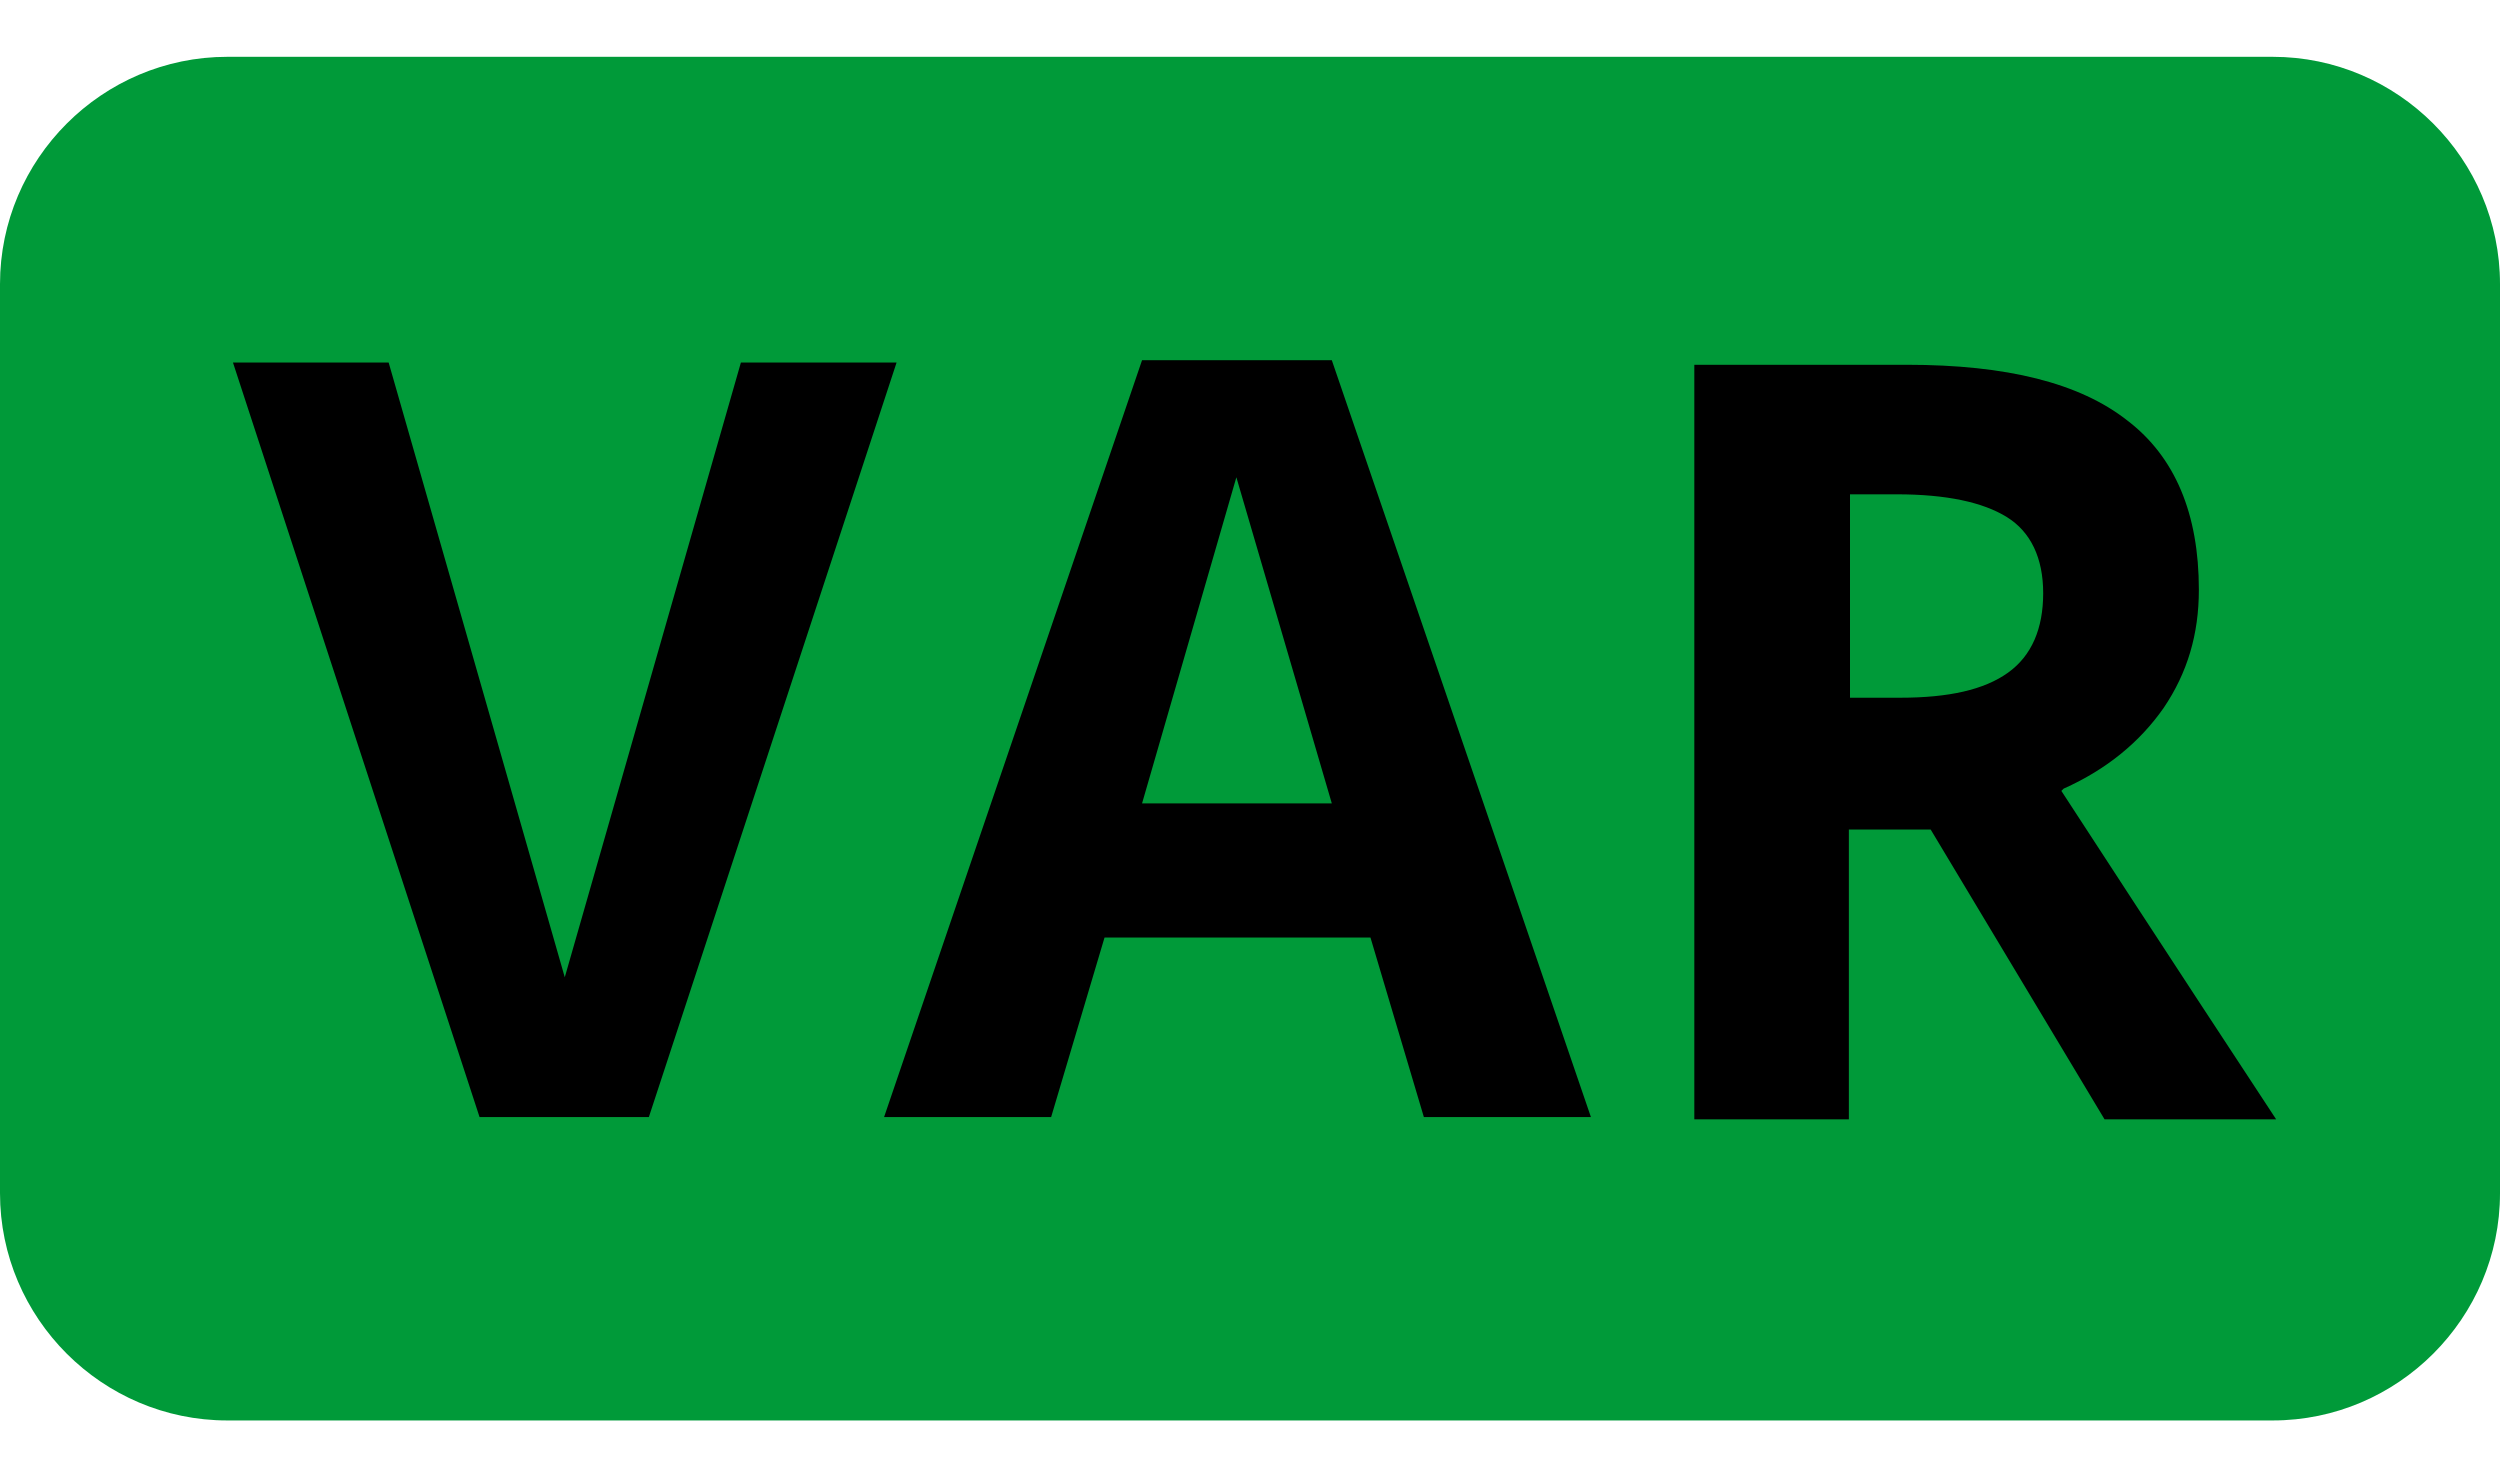
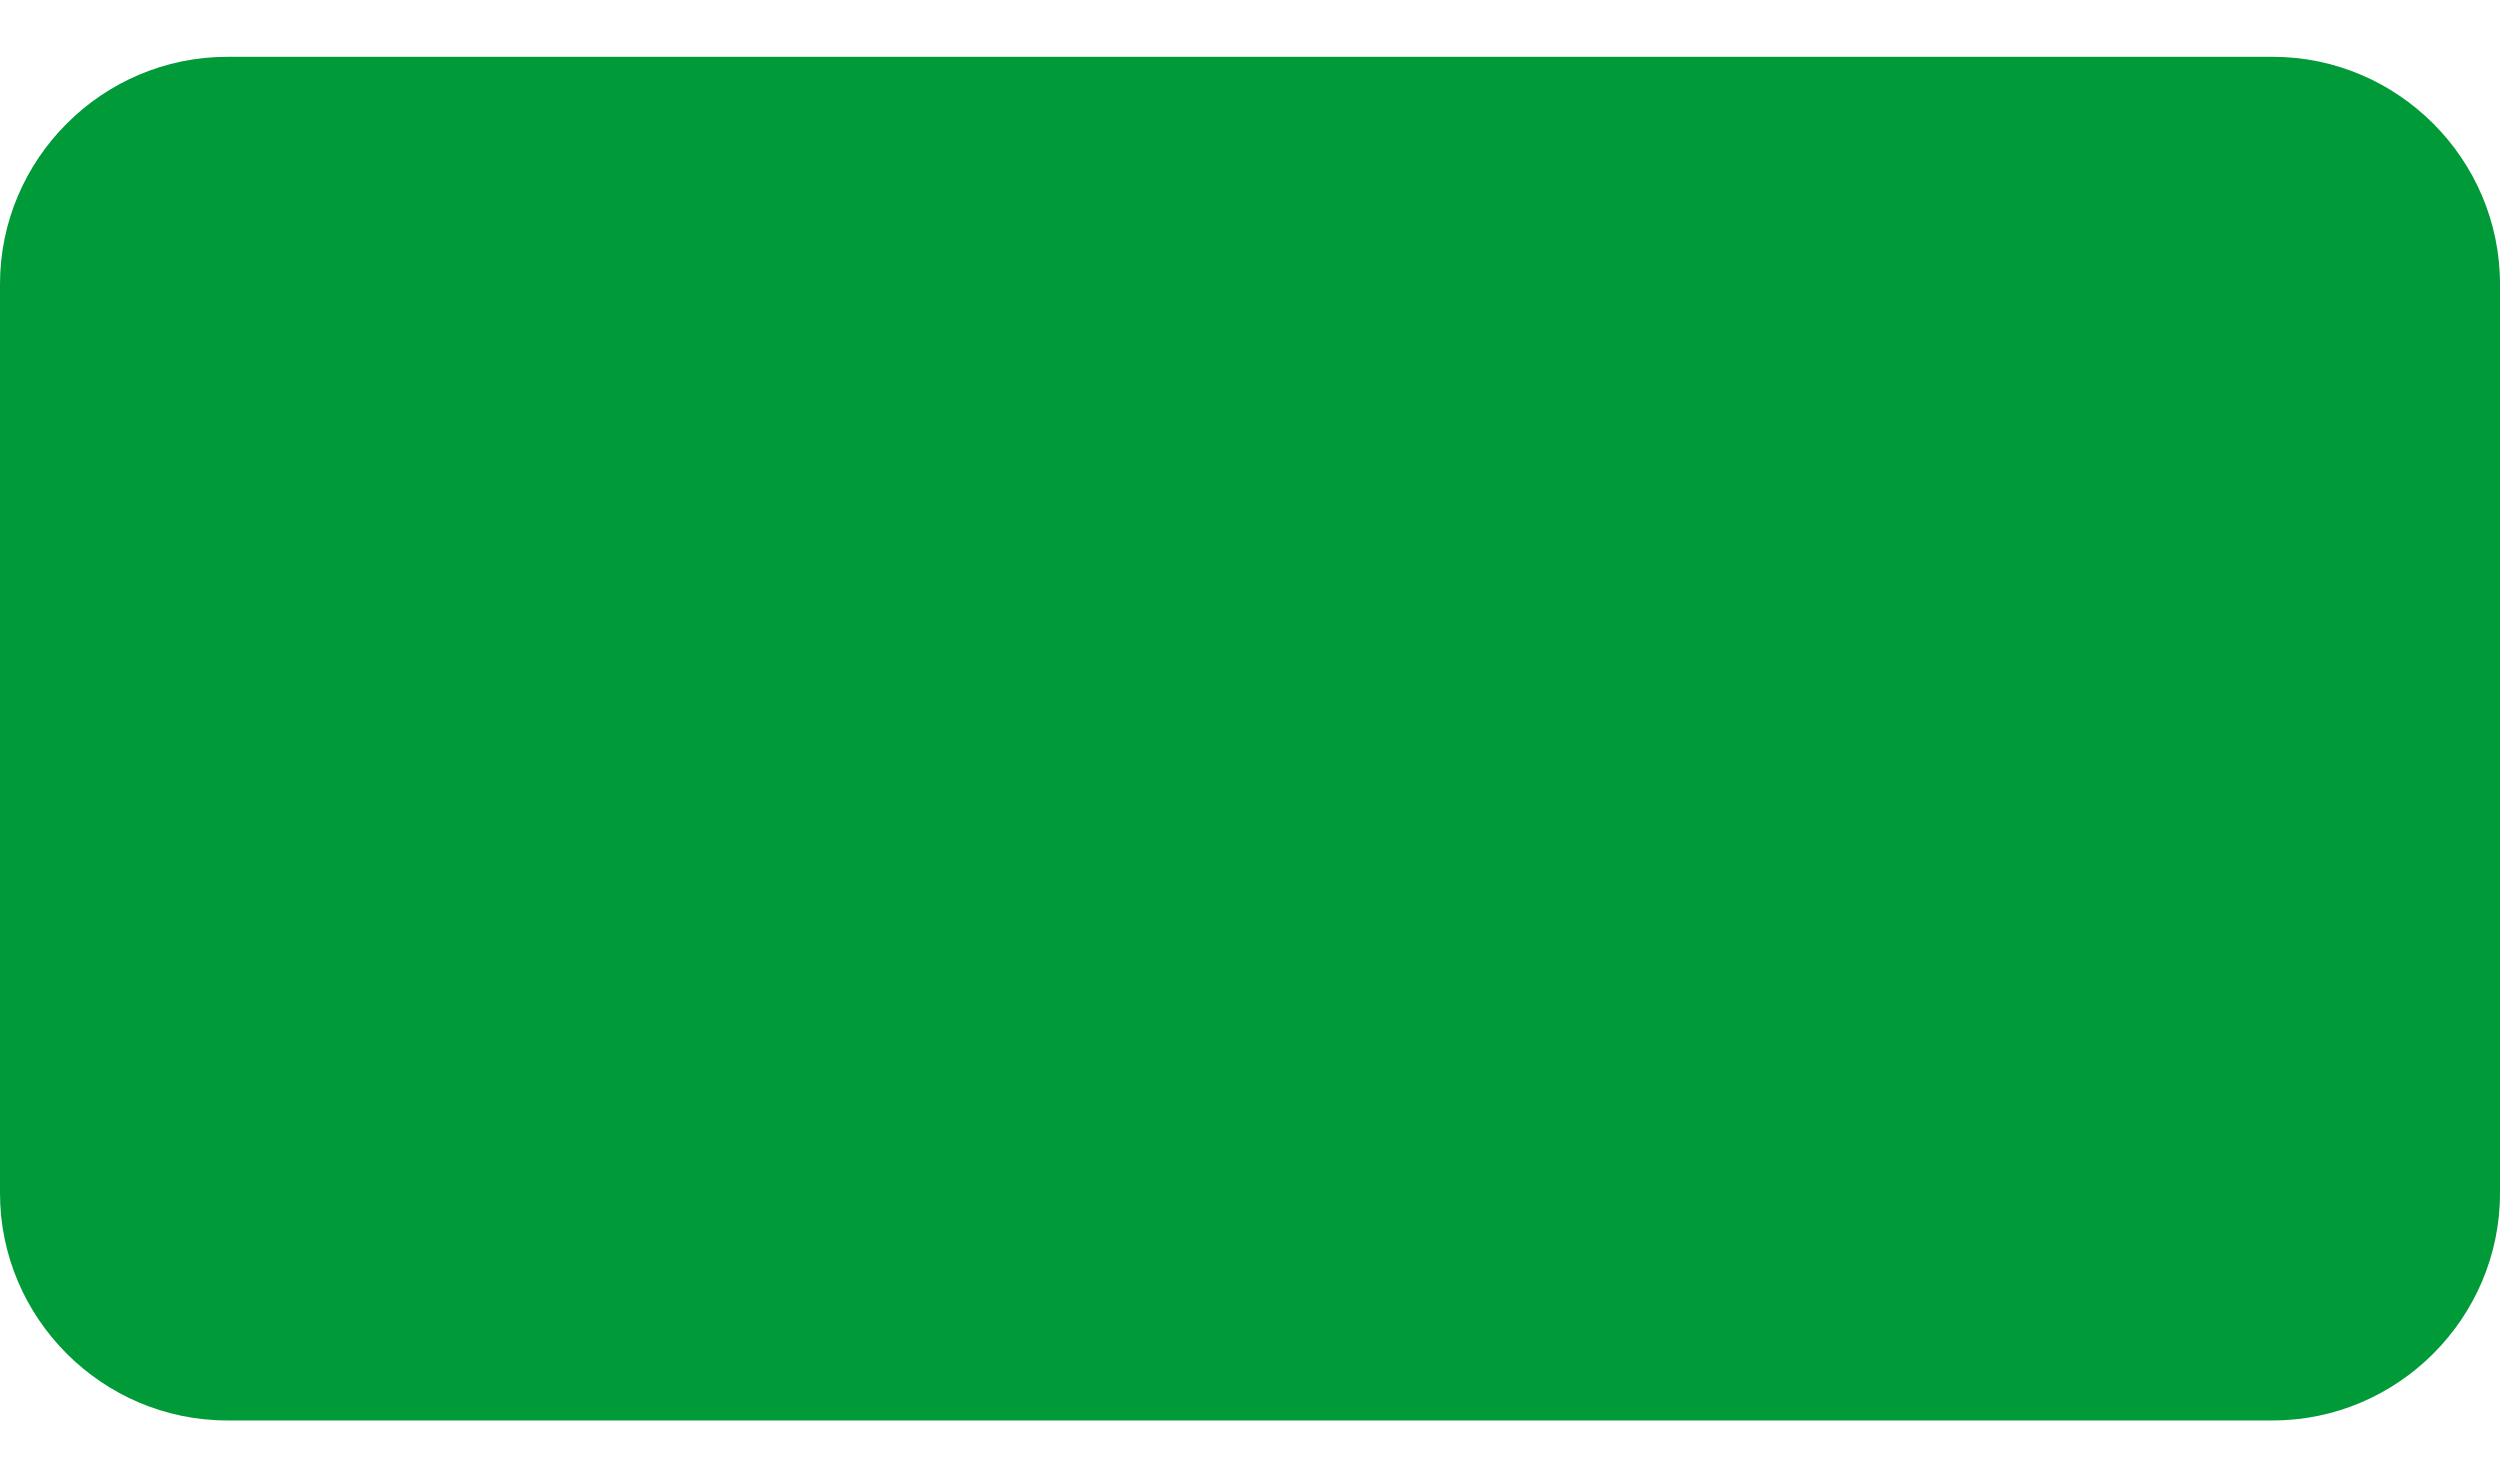
<svg xmlns="http://www.w3.org/2000/svg" width="22" height="13" viewBox="0 0 22 13" fill="none">
  <path d="M20 0.5H2C0.9 0.5 0 1.4 0 2.5V10.5C0 11.6 0.9 12.5 2 12.5H20C21.1 12.5 22 11.6 22 10.5V2.5C22 1.4 21.1 0.5 20 0.5Z" fill="#009a39" />
-   <path d="M4.97 8.6L3.42 3.19H2.05L4.22 9.83H5.71L7.89 3.19H6.52L4.97 8.6Z" fill="#000" />
-   <path d="M10.05 3.17L7.78 9.83H9.25L9.72 8.25H12.06L12.53 9.83H14L11.72 3.17H10.05ZM10.05 7.07L10.88 4.2L11.72 7.07H10.05Z" fill="#000" />
-   <path d="M18.16 6.94C18.54 6.77 18.83 6.53 19.04 6.23C19.25 5.92 19.35 5.58 19.35 5.19C19.35 4.52 19.14 4.02 18.72 3.7C18.3 3.37 17.66 3.21 16.78 3.21H14.91V9.85H16.27V7.3H16.99L18.52 9.85H20.03C19.74 9.41 19.11 8.45 18.14 6.96L18.16 6.94ZM17.67 5.92C17.46 6.07 17.15 6.14 16.72 6.14H16.28V4.35H16.69C17.13 4.35 17.45 4.42 17.66 4.55C17.87 4.68 17.98 4.91 17.98 5.22C17.98 5.53 17.88 5.77 17.67 5.92Z" fill="#000" />
</svg>